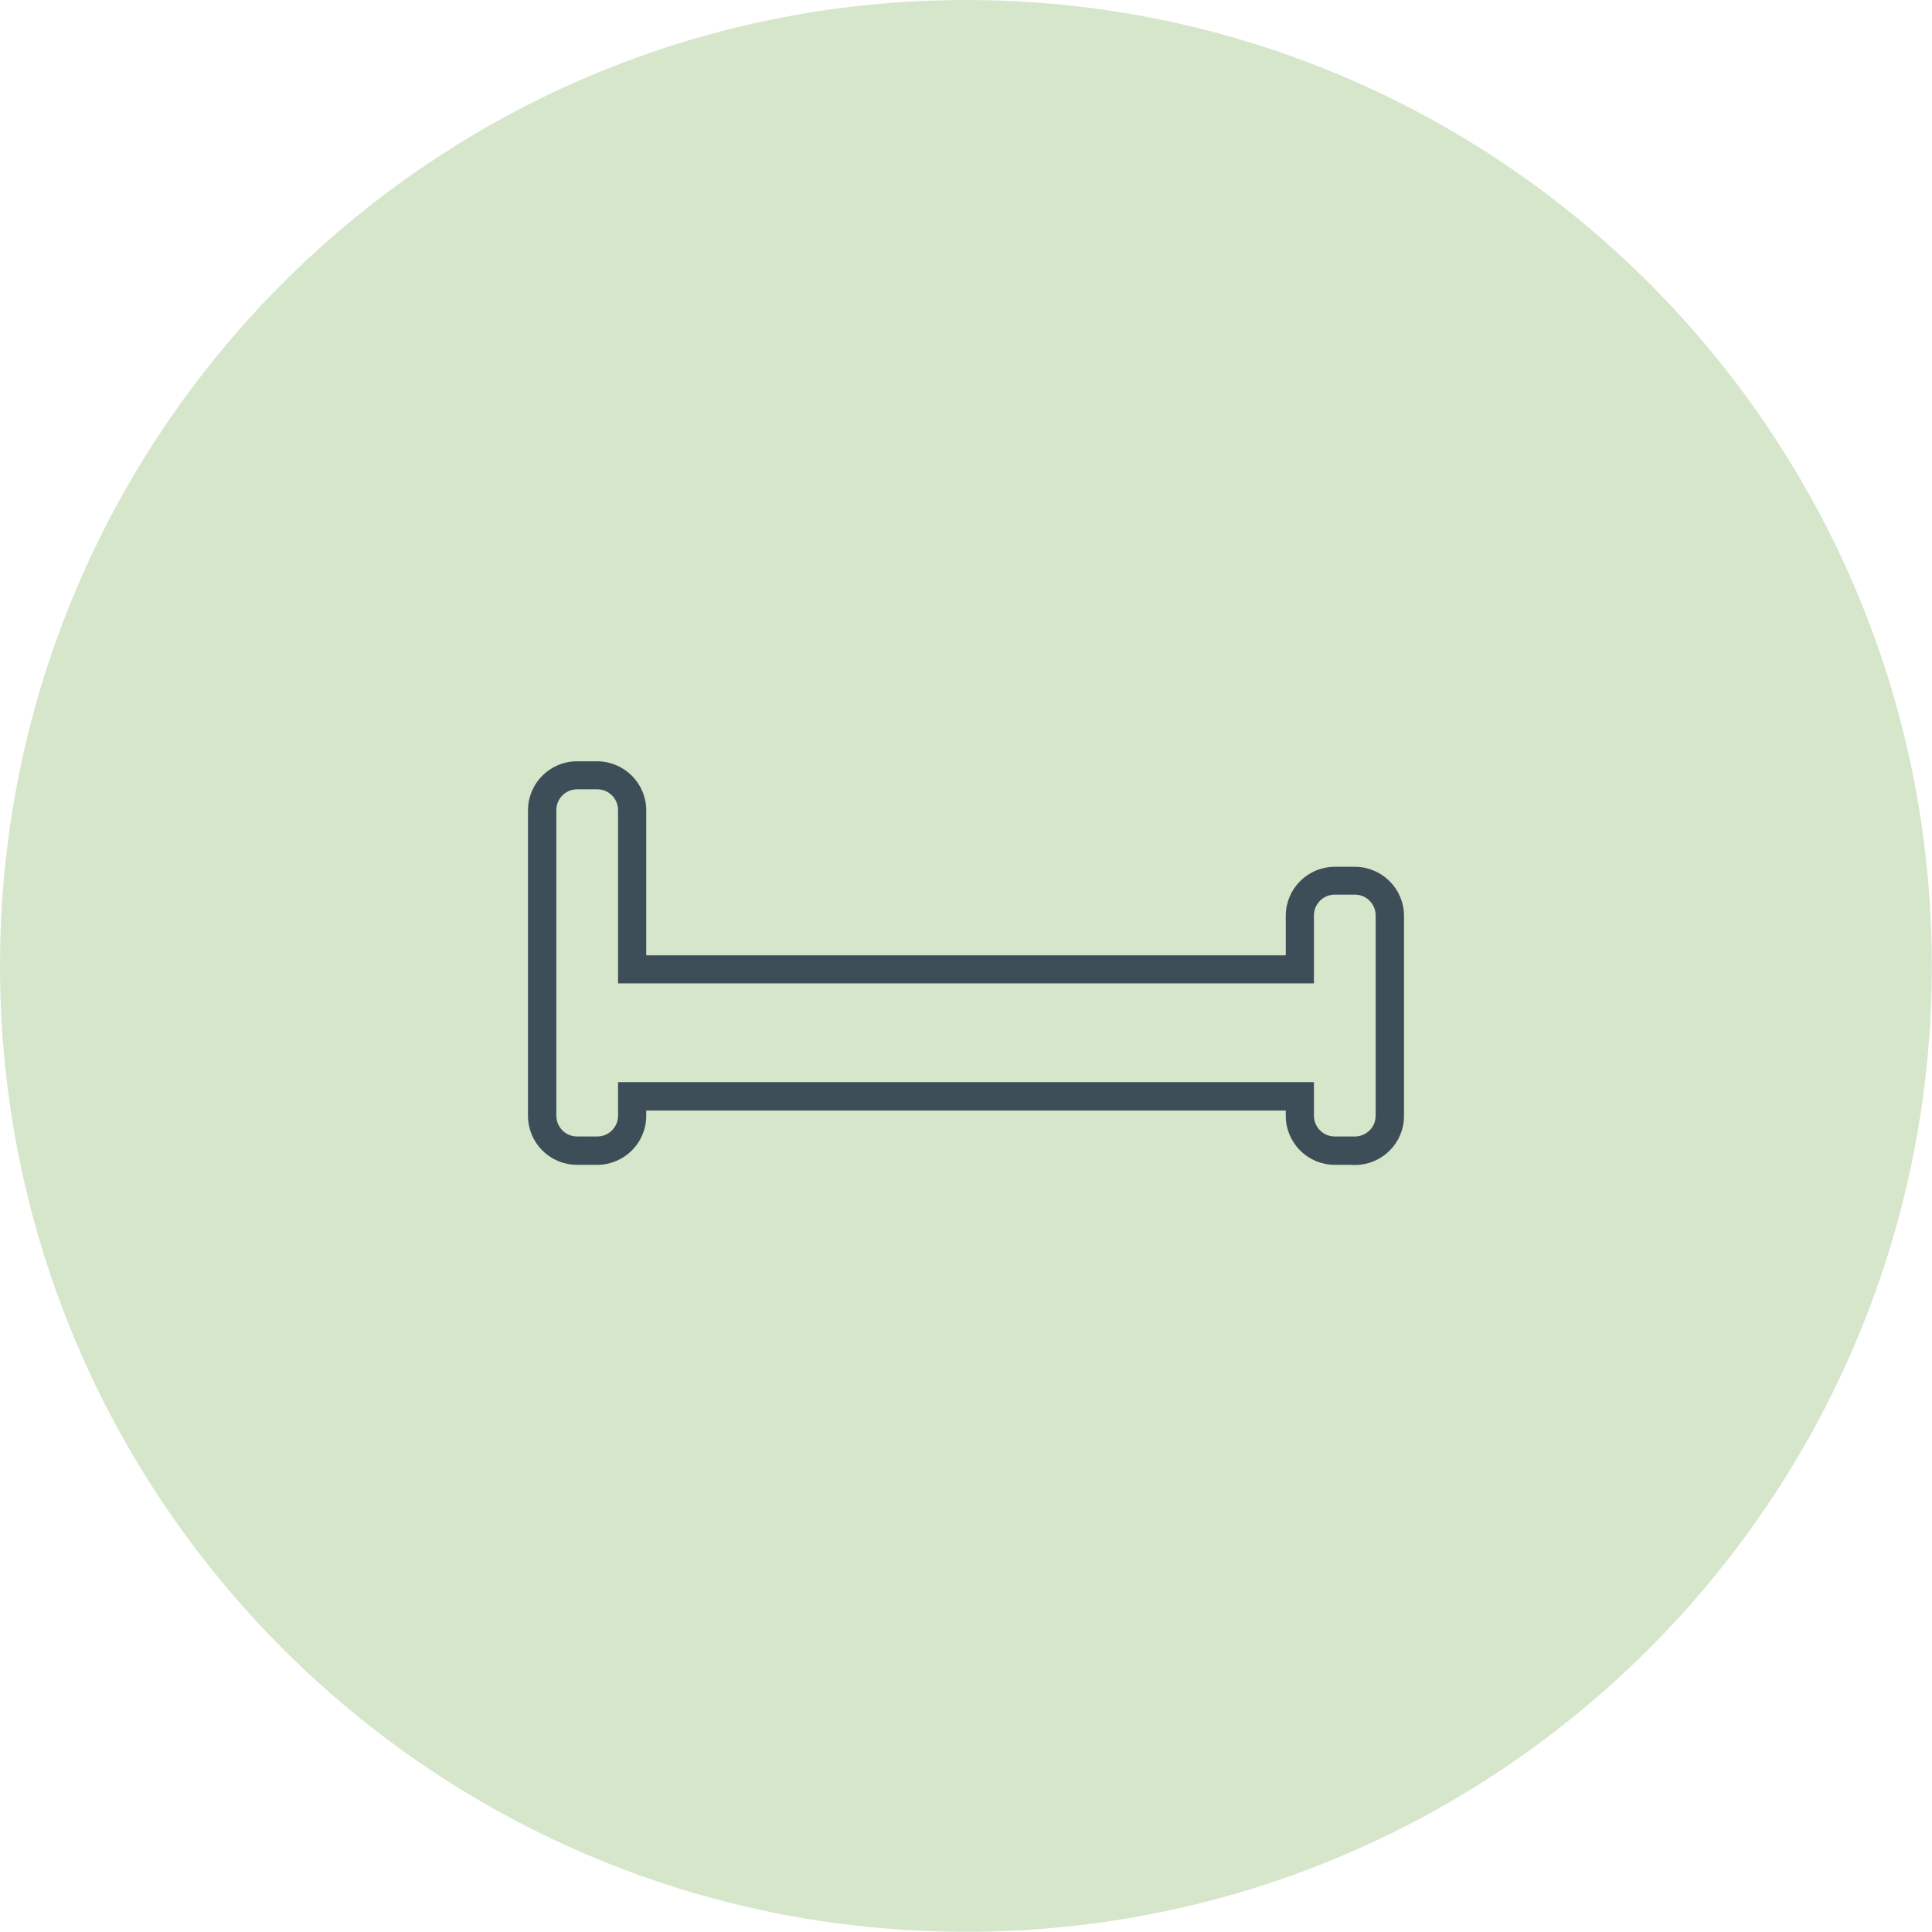
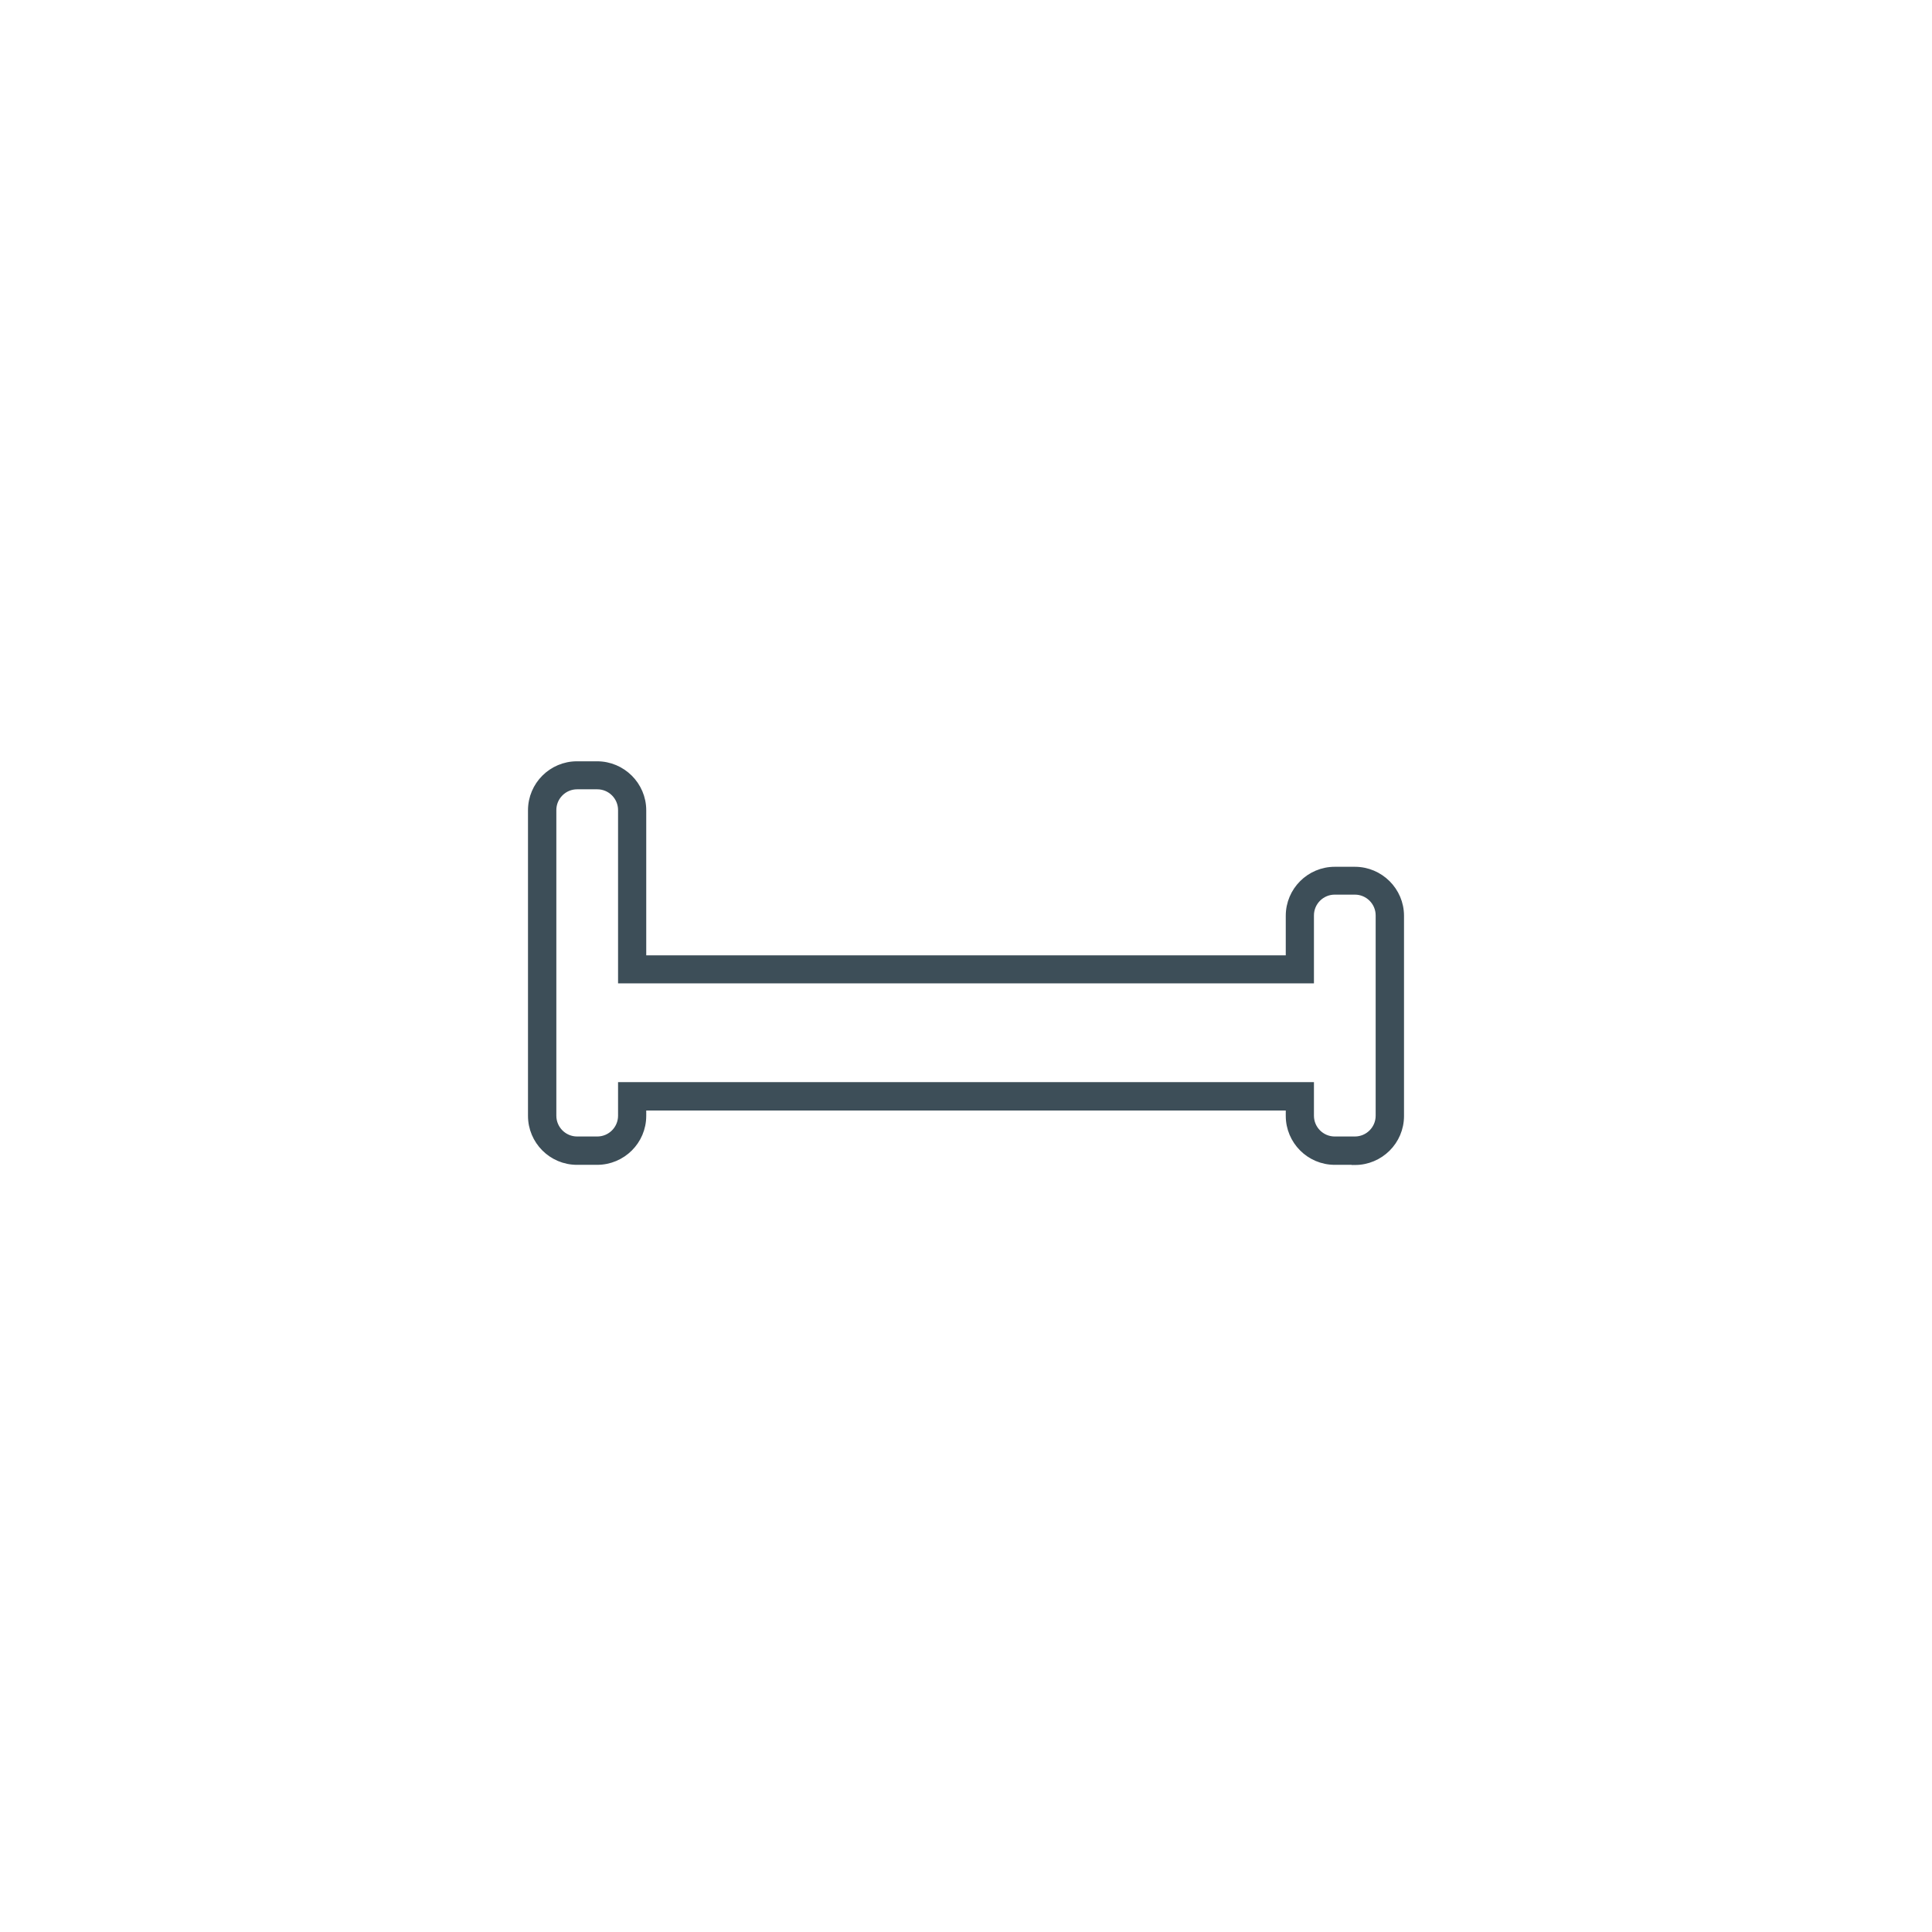
<svg xmlns="http://www.w3.org/2000/svg" id="Layer_1" width="115.19" height="115.19" viewBox="0 0 115.19 115.19">
  <defs>
    <style>.cls-1{fill:url(#linear-gradient);}.cls-2{mask:url(#mask);}.cls-3{filter:url(#luminosity-noclip);}.cls-4{fill:#bbd6a8;}.cls-5{fill:#3d4e58;}.cls-6{fill:none;stroke:#3d4e58;stroke-miterlimit:10;stroke-width:.38px;}.cls-7{opacity:.6;}</style>
    <filter id="luminosity-noclip" x="-1" y="-9" width="123.19" height="133.19" color-interpolation-filters="sRGB">
      <feFlood flood-color="#fff" result="bg" />
      <feBlend in="SourceGraphic" in2="bg" />
    </filter>
    <linearGradient id="linear-gradient" x1="-.76" y1="119.59" x2=".24" y2="119.59" gradientTransform="translate(-13714.81 87.58) rotate(90) scale(115.19 -115.19)" gradientUnits="userSpaceOnUse">
      <stop offset="0" stop-color="#fff" />
      <stop offset=".09" stop-color="#f6f6f6" />
      <stop offset=".22" stop-color="#e0e0e0" />
      <stop offset=".39" stop-color="#bababa" />
      <stop offset=".58" stop-color="#878787" />
      <stop offset=".79" stop-color="#464646" />
      <stop offset="1" stop-color="#000" />
    </linearGradient>
    <mask id="mask" x="-1" y="-9" width="123.19" height="133.19" maskUnits="userSpaceOnUse">
      <g class="cls-3">
-         <rect class="cls-1" x="-1" y="-9" width="123.19" height="133.19" />
-       </g>
+         </g>
    </mask>
  </defs>
  <g class="cls-7">
    <g class="cls-2">
      <path class="cls-4" d="m0,57.59c0,31.81,25.79,57.59,57.59,57.59s57.59-25.79,57.59-57.59S89.4,0,57.59,0,0,25.79,0,57.59" />
    </g>
  </g>
  <g>
    <path class="cls-5" d="m37.04,64.71h41.11v1.81c0,.79.64,1.43,1.43,1.43h1.2c.79,0,1.43-.64,1.43-1.43v-11.94c0-.79-.64-1.43-1.43-1.43h-1.2c-.79,0-1.43.64-1.43,1.43v3.86h-41.11v-10.14c0-.79-.64-1.43-1.43-1.43h-1.2c-.79,0-1.43.64-1.43,1.43v18.22c0,.79.64,1.43,1.43,1.43h1.2c.79,0,1.43-.64,1.43-1.43v-1.81Zm43.74,4.55h-1.2c-1.51,0-2.73-1.23-2.73-2.73v-.51h-38.51v.51c0,1.51-1.23,2.73-2.74,2.73h-1.2c-1.51,0-2.73-1.23-2.73-2.73v-18.22c0-1.51,1.23-2.73,2.73-2.73h1.2c1.51,0,2.74,1.23,2.74,2.73v8.84h38.51v-2.55c0-1.51,1.23-2.73,2.73-2.73h1.2c1.51,0,2.74,1.23,2.74,2.73v11.94c0,1.51-1.23,2.73-2.74,2.73" />
    <path class="cls-6" d="m37.04,64.71h41.11v1.81c0,.79.64,1.43,1.43,1.43h1.2c.79,0,1.43-.64,1.43-1.43v-11.94c0-.79-.64-1.43-1.43-1.43h-1.2c-.79,0-1.43.64-1.43,1.43v3.86h-41.11v-10.14c0-.79-.64-1.43-1.43-1.43h-1.2c-.79,0-1.43.64-1.43,1.43v18.22c0,.79.64,1.43,1.43,1.43h1.2c.79,0,1.43-.64,1.43-1.43v-1.81Zm43.74,4.55h-1.2c-1.51,0-2.73-1.23-2.73-2.73v-.51h-38.51v.51c0,1.51-1.23,2.73-2.74,2.73h-1.2c-1.51,0-2.73-1.23-2.73-2.73v-18.22c0-1.51,1.23-2.73,2.73-2.73h1.2c1.51,0,2.74,1.23,2.74,2.73v8.84h38.51v-2.55c0-1.51,1.23-2.73,2.73-2.73h1.2c1.51,0,2.74,1.23,2.74,2.73v11.94c0,1.51-1.23,2.73-2.74,2.73Z" />
  </g>
</svg>